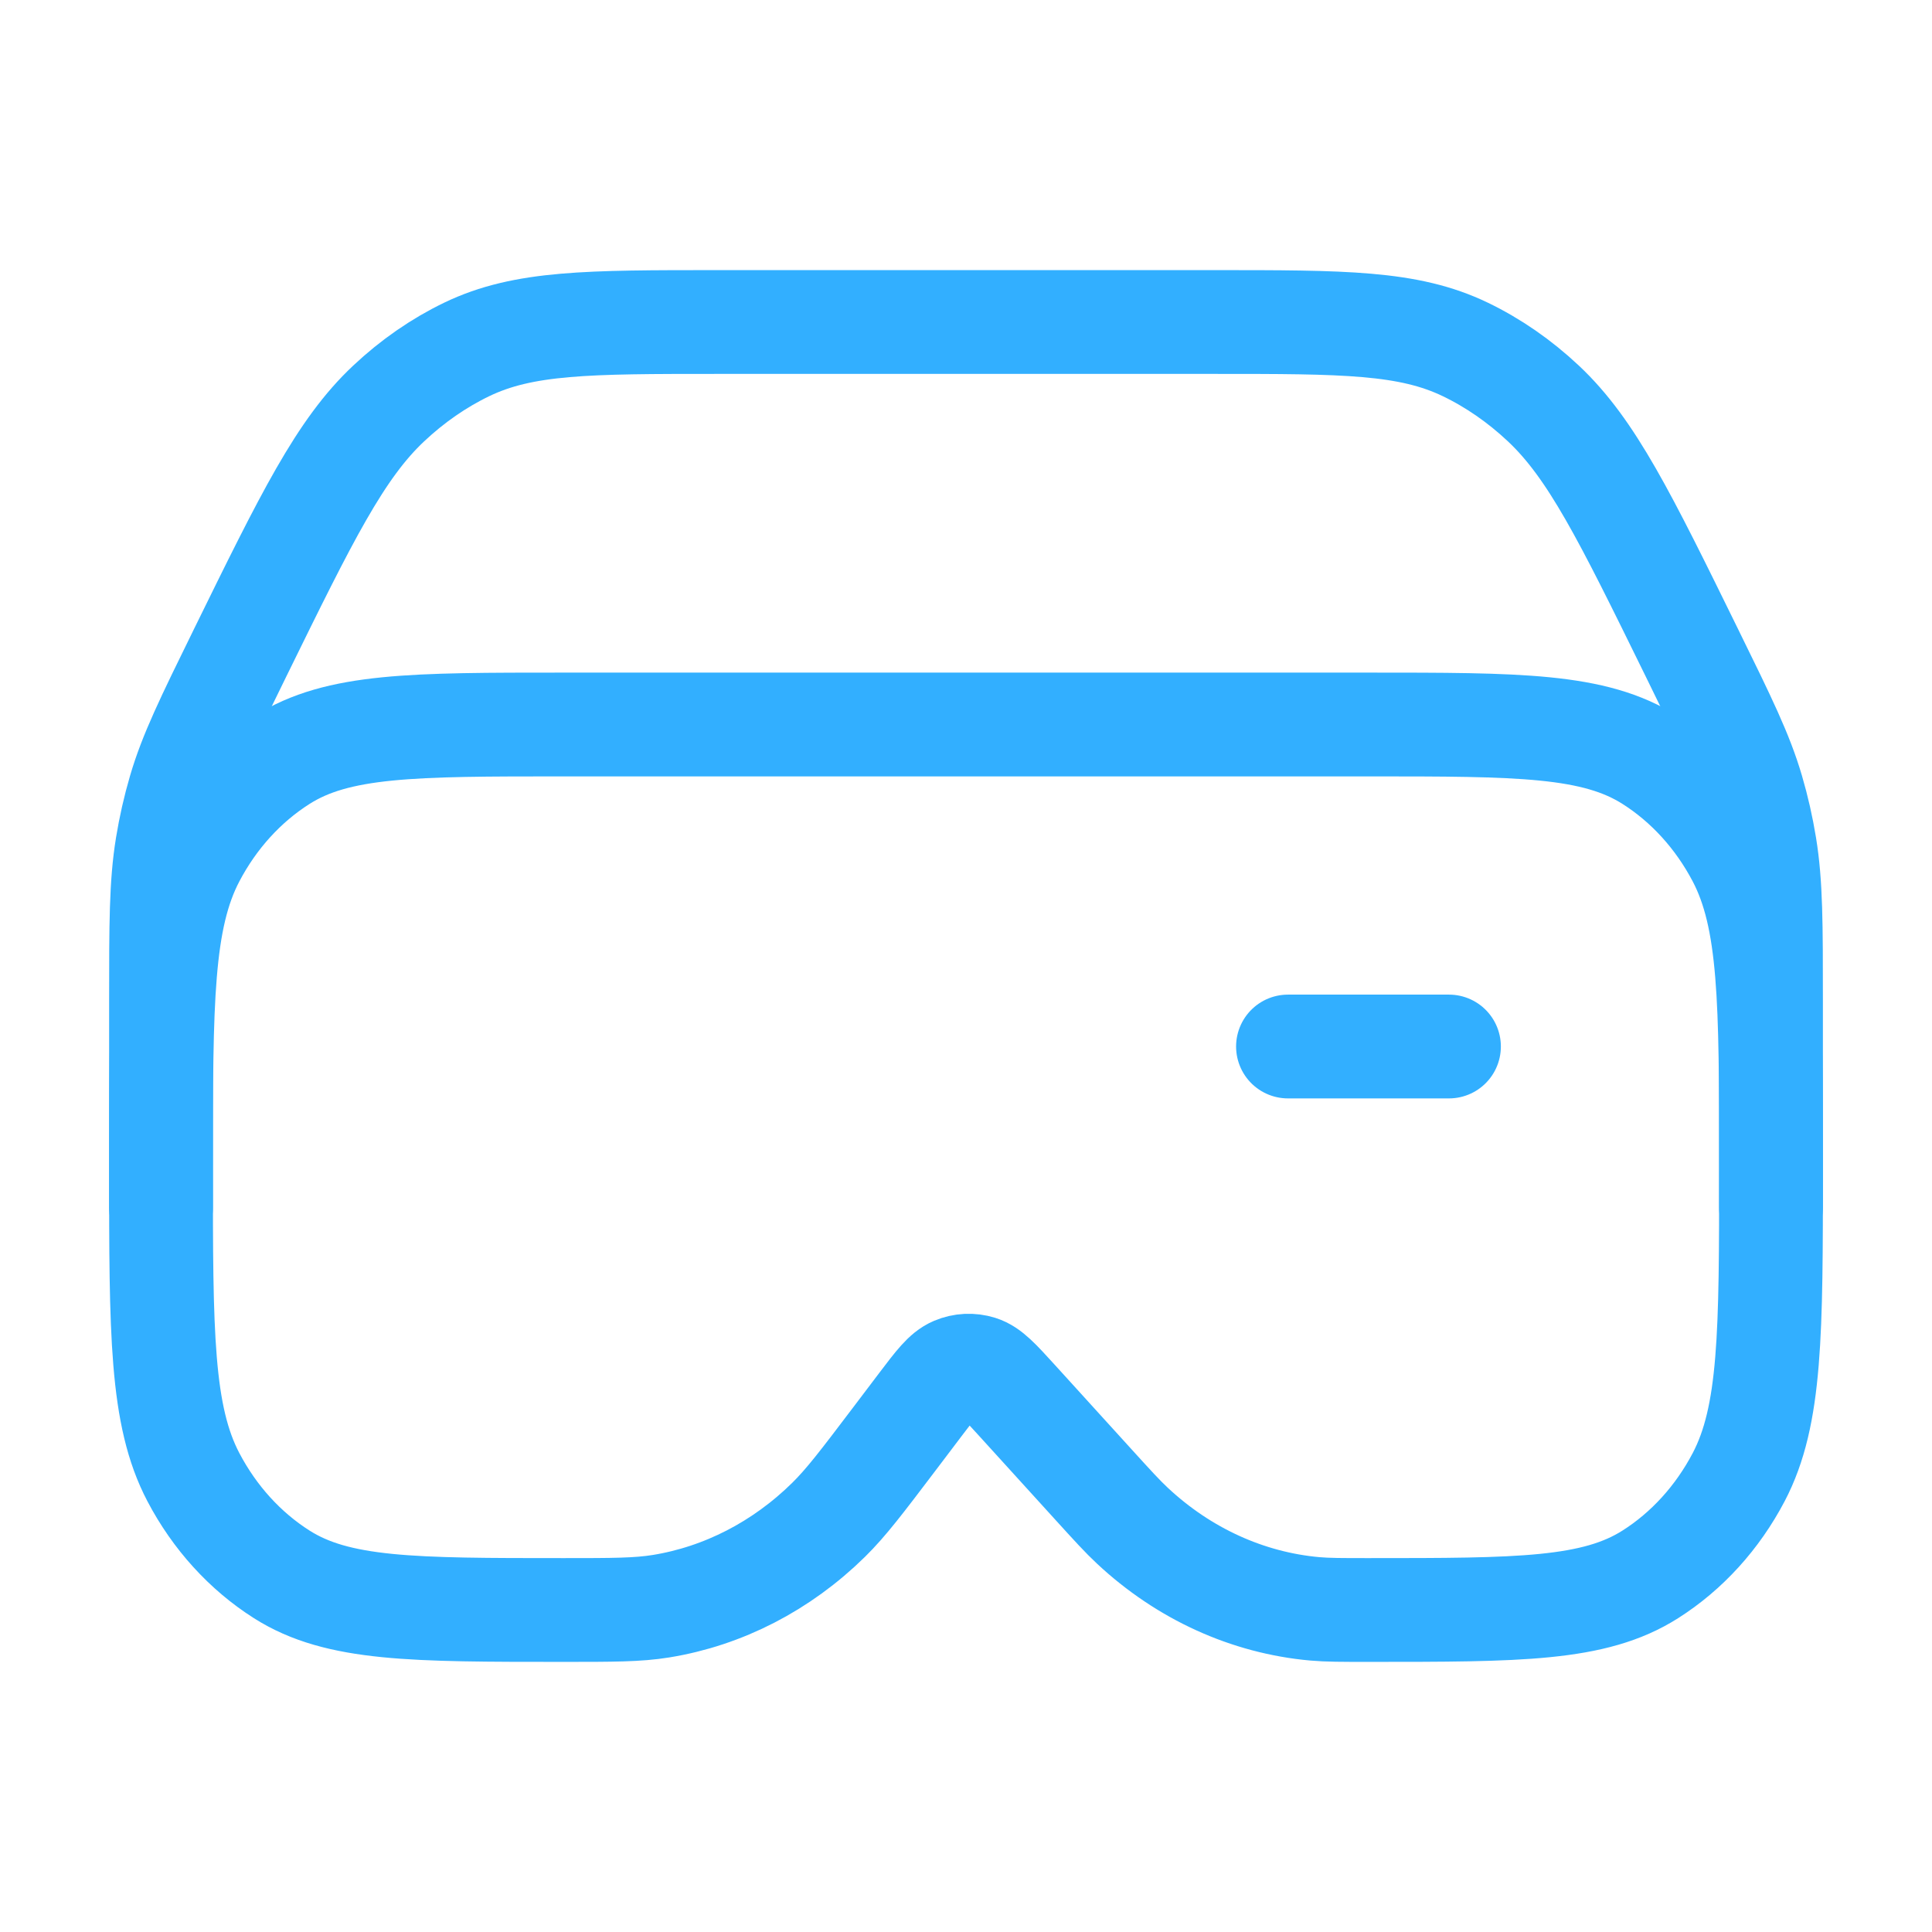
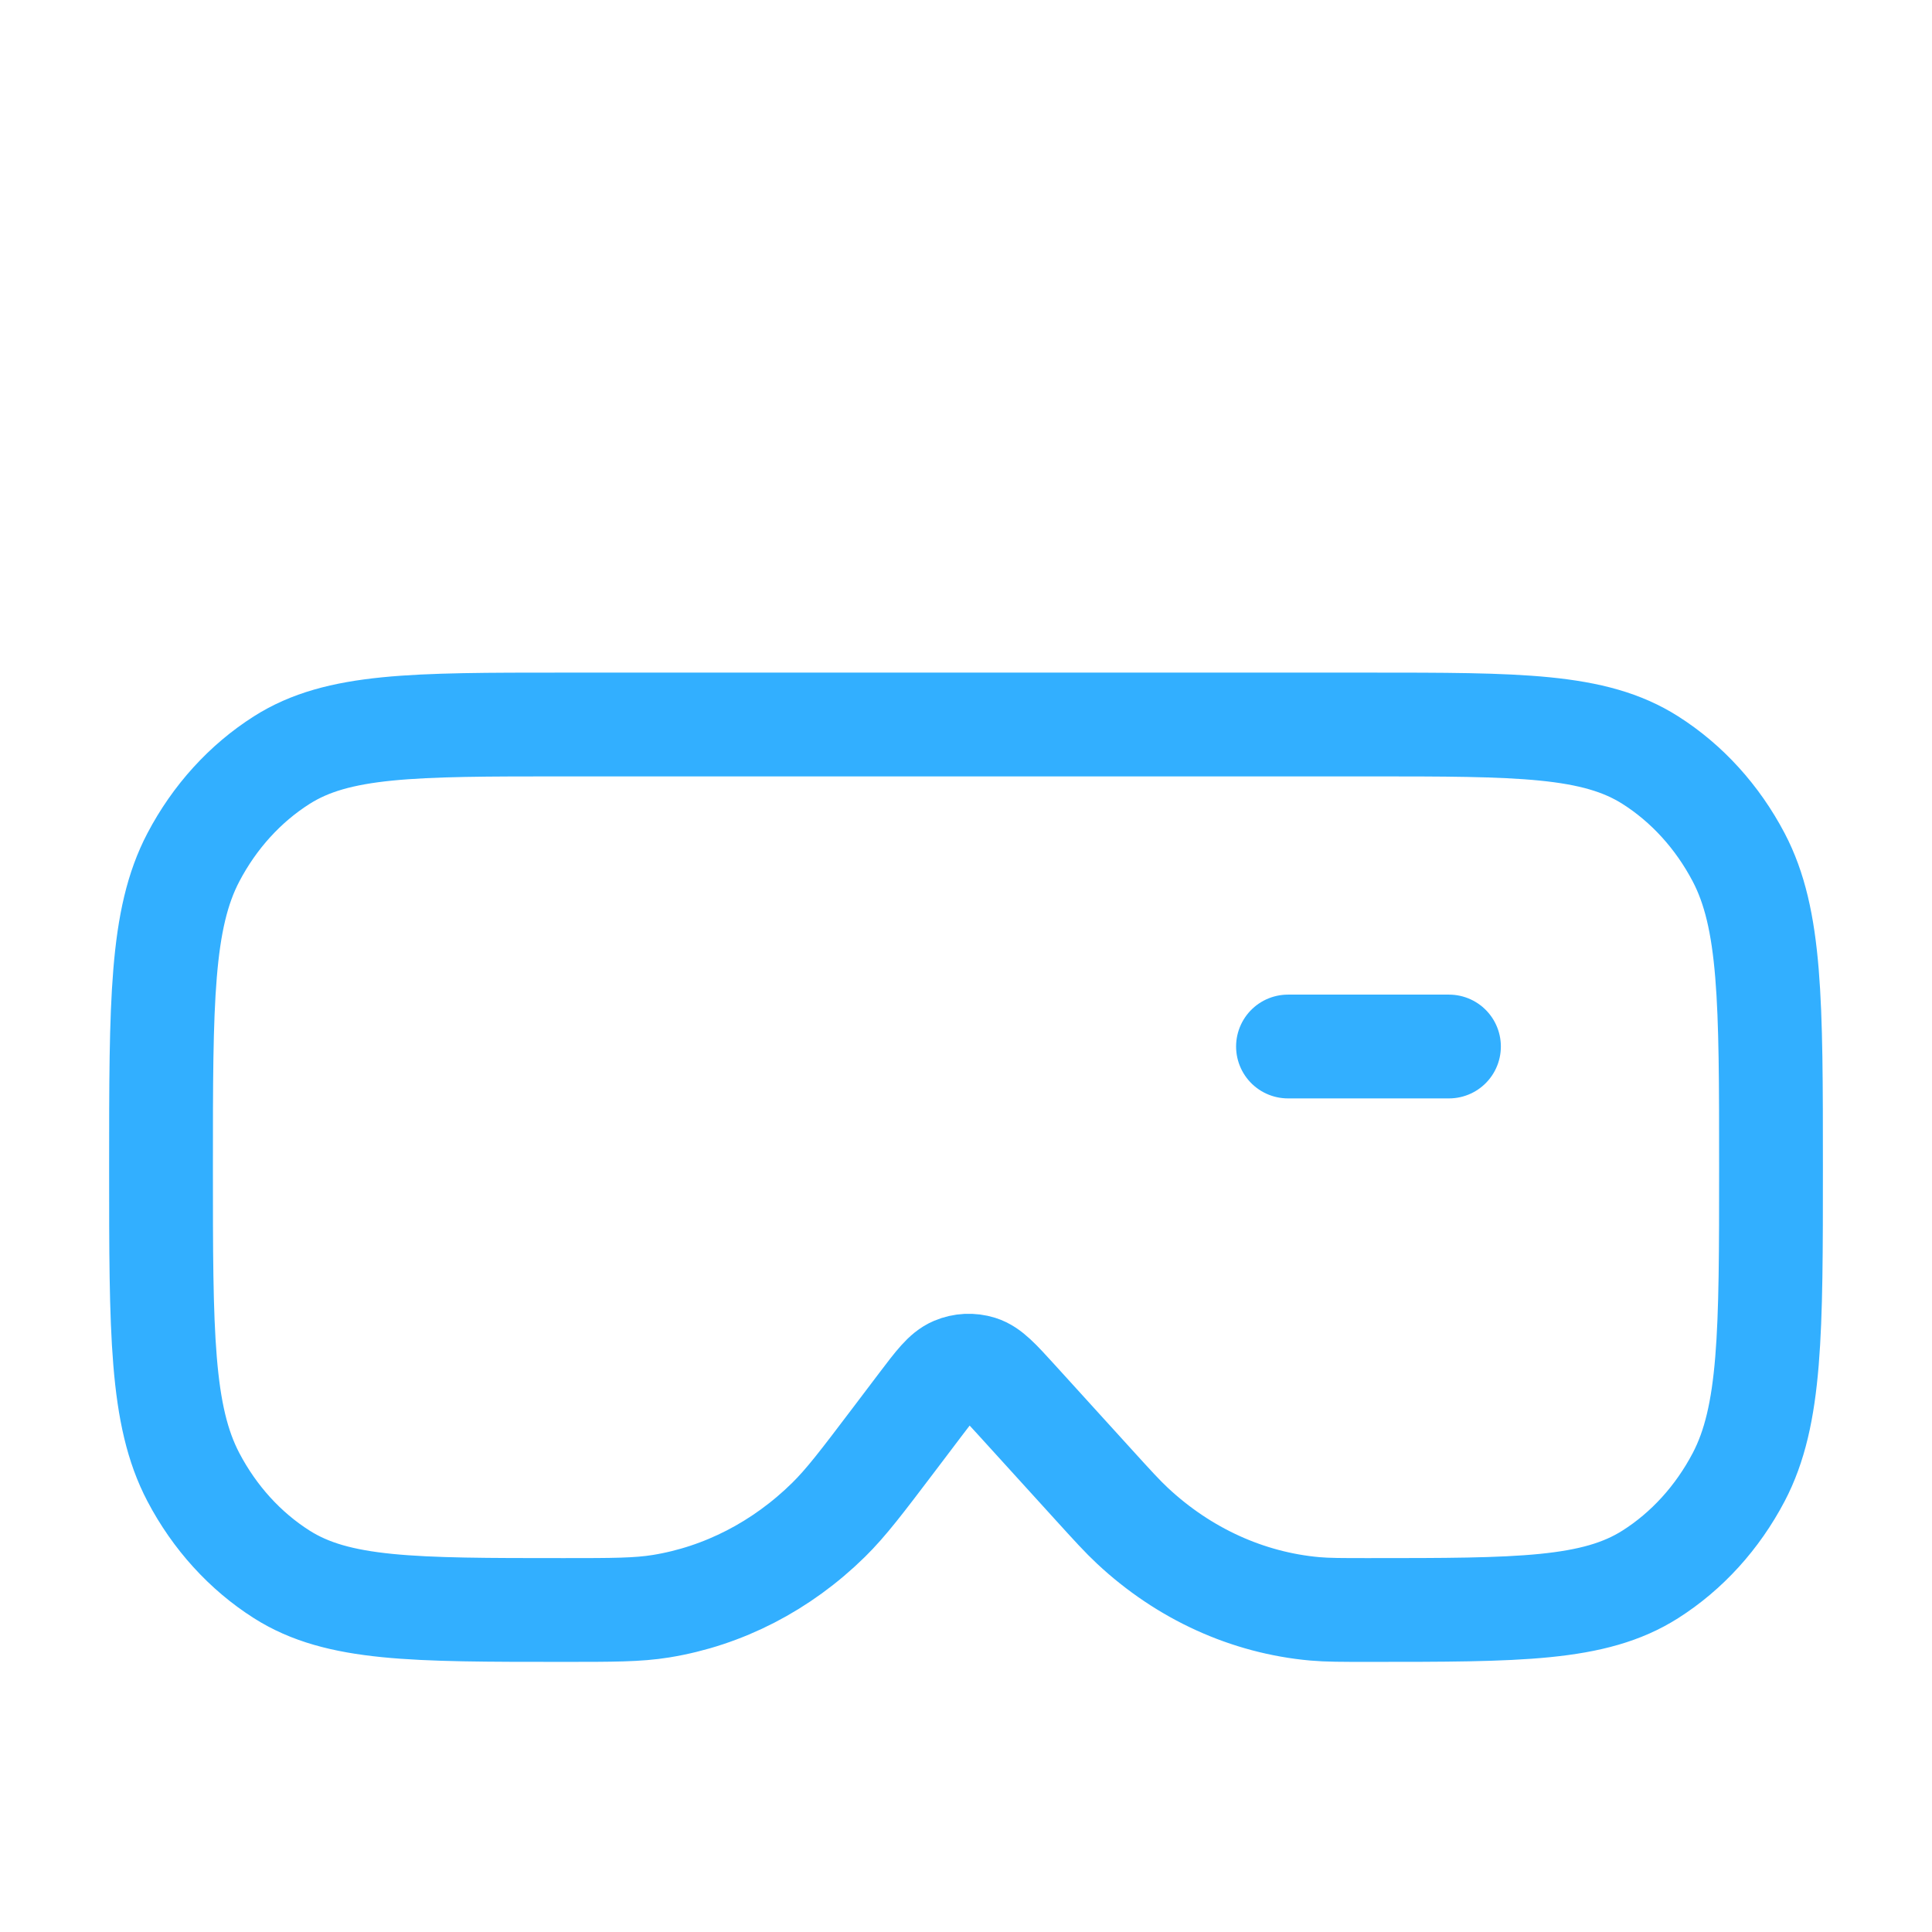
<svg xmlns="http://www.w3.org/2000/svg" width="64" height="64" viewBox="0 0 64 64" fill="none">
  <path d="M45.334 24H18.667C13.683 24 11.19 24 9.334 25.179C8.118 25.951 7.108 27.062 6.406 28.4C5.334 30.442 5.334 33.184 5.334 38.667C5.334 44.15 5.334 46.891 6.406 48.933C7.108 50.271 8.118 51.382 9.334 52.154C11.19 53.333 13.683 53.333 18.667 53.333C20.303 53.333 21.121 53.333 21.895 53.208C23.96 52.873 25.891 51.878 27.448 50.347C28.031 49.773 28.555 49.082 29.602 47.7L30.493 46.523C31.023 45.824 31.288 45.474 31.612 45.337C31.881 45.223 32.176 45.209 32.454 45.295C32.788 45.399 33.08 45.721 33.666 46.365L36.229 49.185C36.865 49.885 37.183 50.234 37.514 50.543C39.216 52.133 41.328 53.095 43.552 53.295C43.985 53.333 44.434 53.333 45.334 53.333C50.319 53.333 52.811 53.333 54.667 52.154C55.884 51.382 56.893 50.271 57.596 48.933C58.667 46.891 58.667 44.15 58.667 38.667C58.667 33.184 58.667 30.442 57.596 28.4C56.893 27.062 55.884 25.951 54.667 25.179C52.811 24 50.319 24 45.334 24Z" stroke="#32AFFF" stroke-width="3.438" stroke-linecap="round" />
  <path d="M42.666 34.667H47.999" stroke="#32AFFF" stroke-width="3.438" stroke-linecap="round" />
-   <path d="M58.667 40V33.206C58.667 30.593 58.667 29.286 58.461 28.023C58.359 27.398 58.22 26.784 58.044 26.184C57.689 24.971 57.139 23.851 56.039 21.61C53.834 17.118 52.732 14.872 51.125 13.364C50.336 12.623 49.465 12.021 48.54 11.575C46.654 10.667 44.512 10.667 40.226 10.667H23.775C19.49 10.667 17.347 10.667 15.461 11.575C14.536 12.021 13.666 12.623 12.877 13.364C11.269 14.872 10.167 17.118 7.962 21.61C6.862 23.851 6.312 24.971 5.957 26.184C5.781 26.784 5.642 27.398 5.54 28.023C5.334 29.286 5.334 30.593 5.334 33.206V40" stroke="#32AFFF" stroke-width="3.438" stroke-linecap="round" />
</svg>